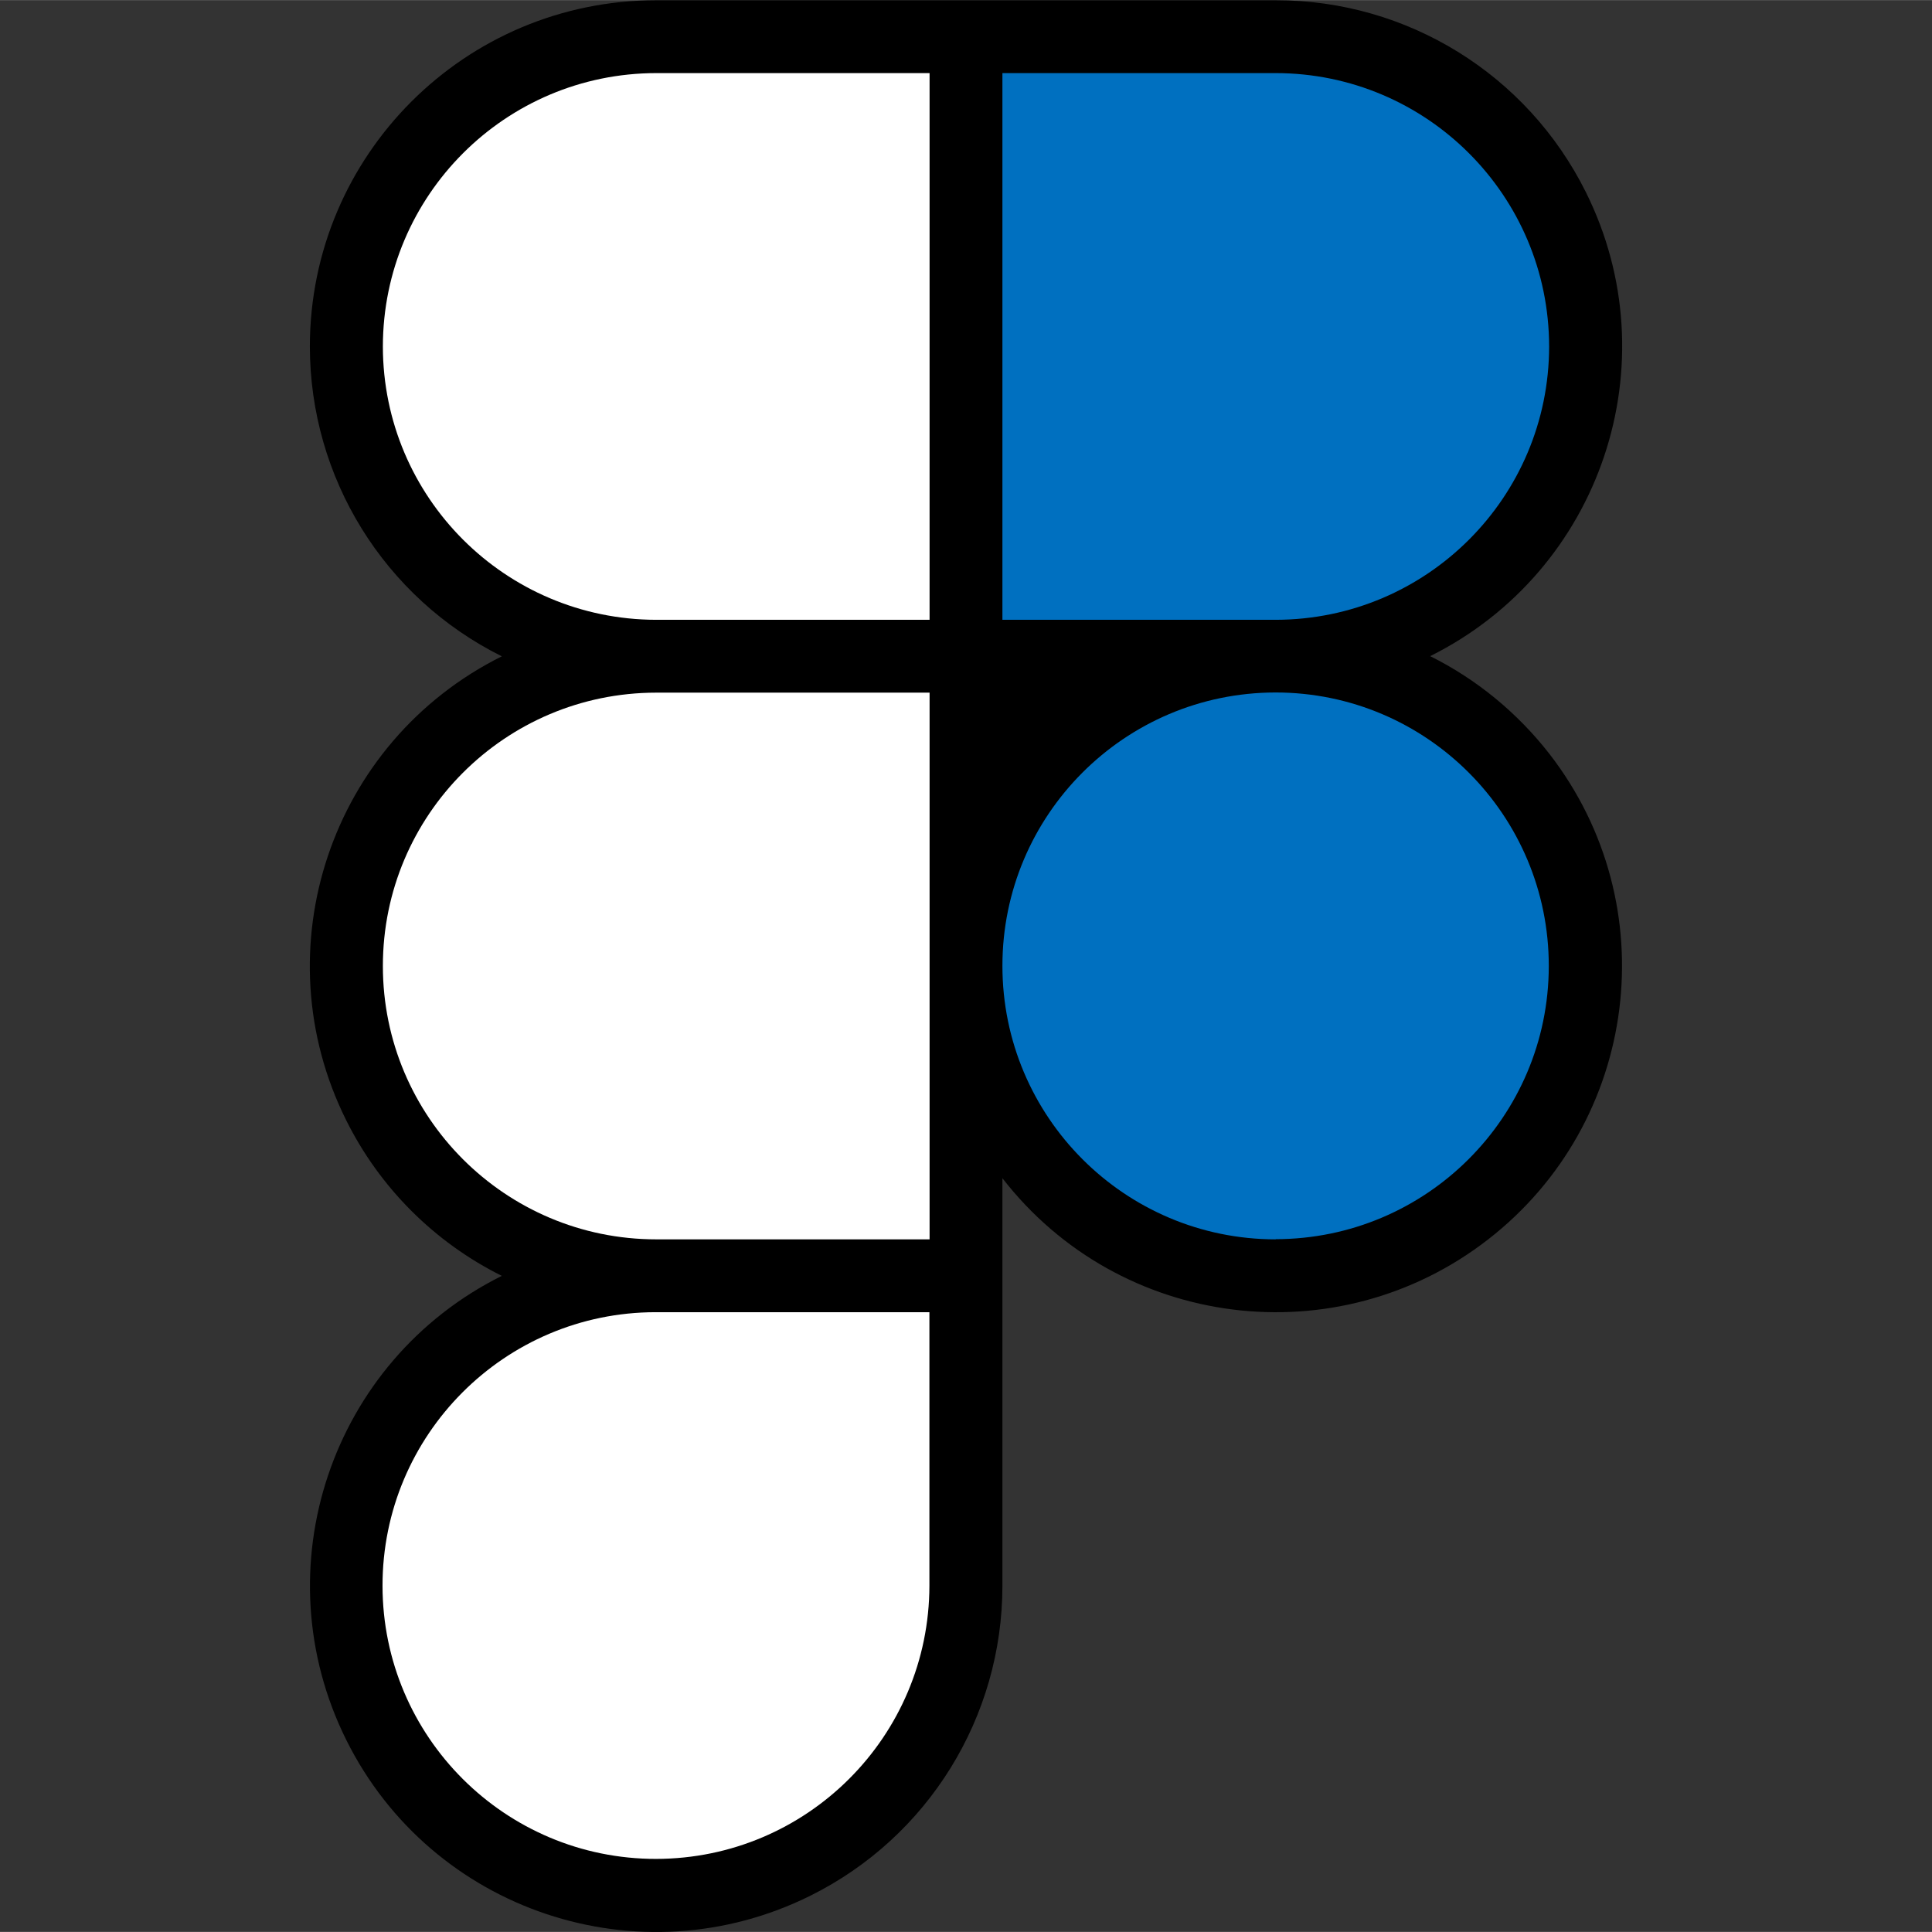
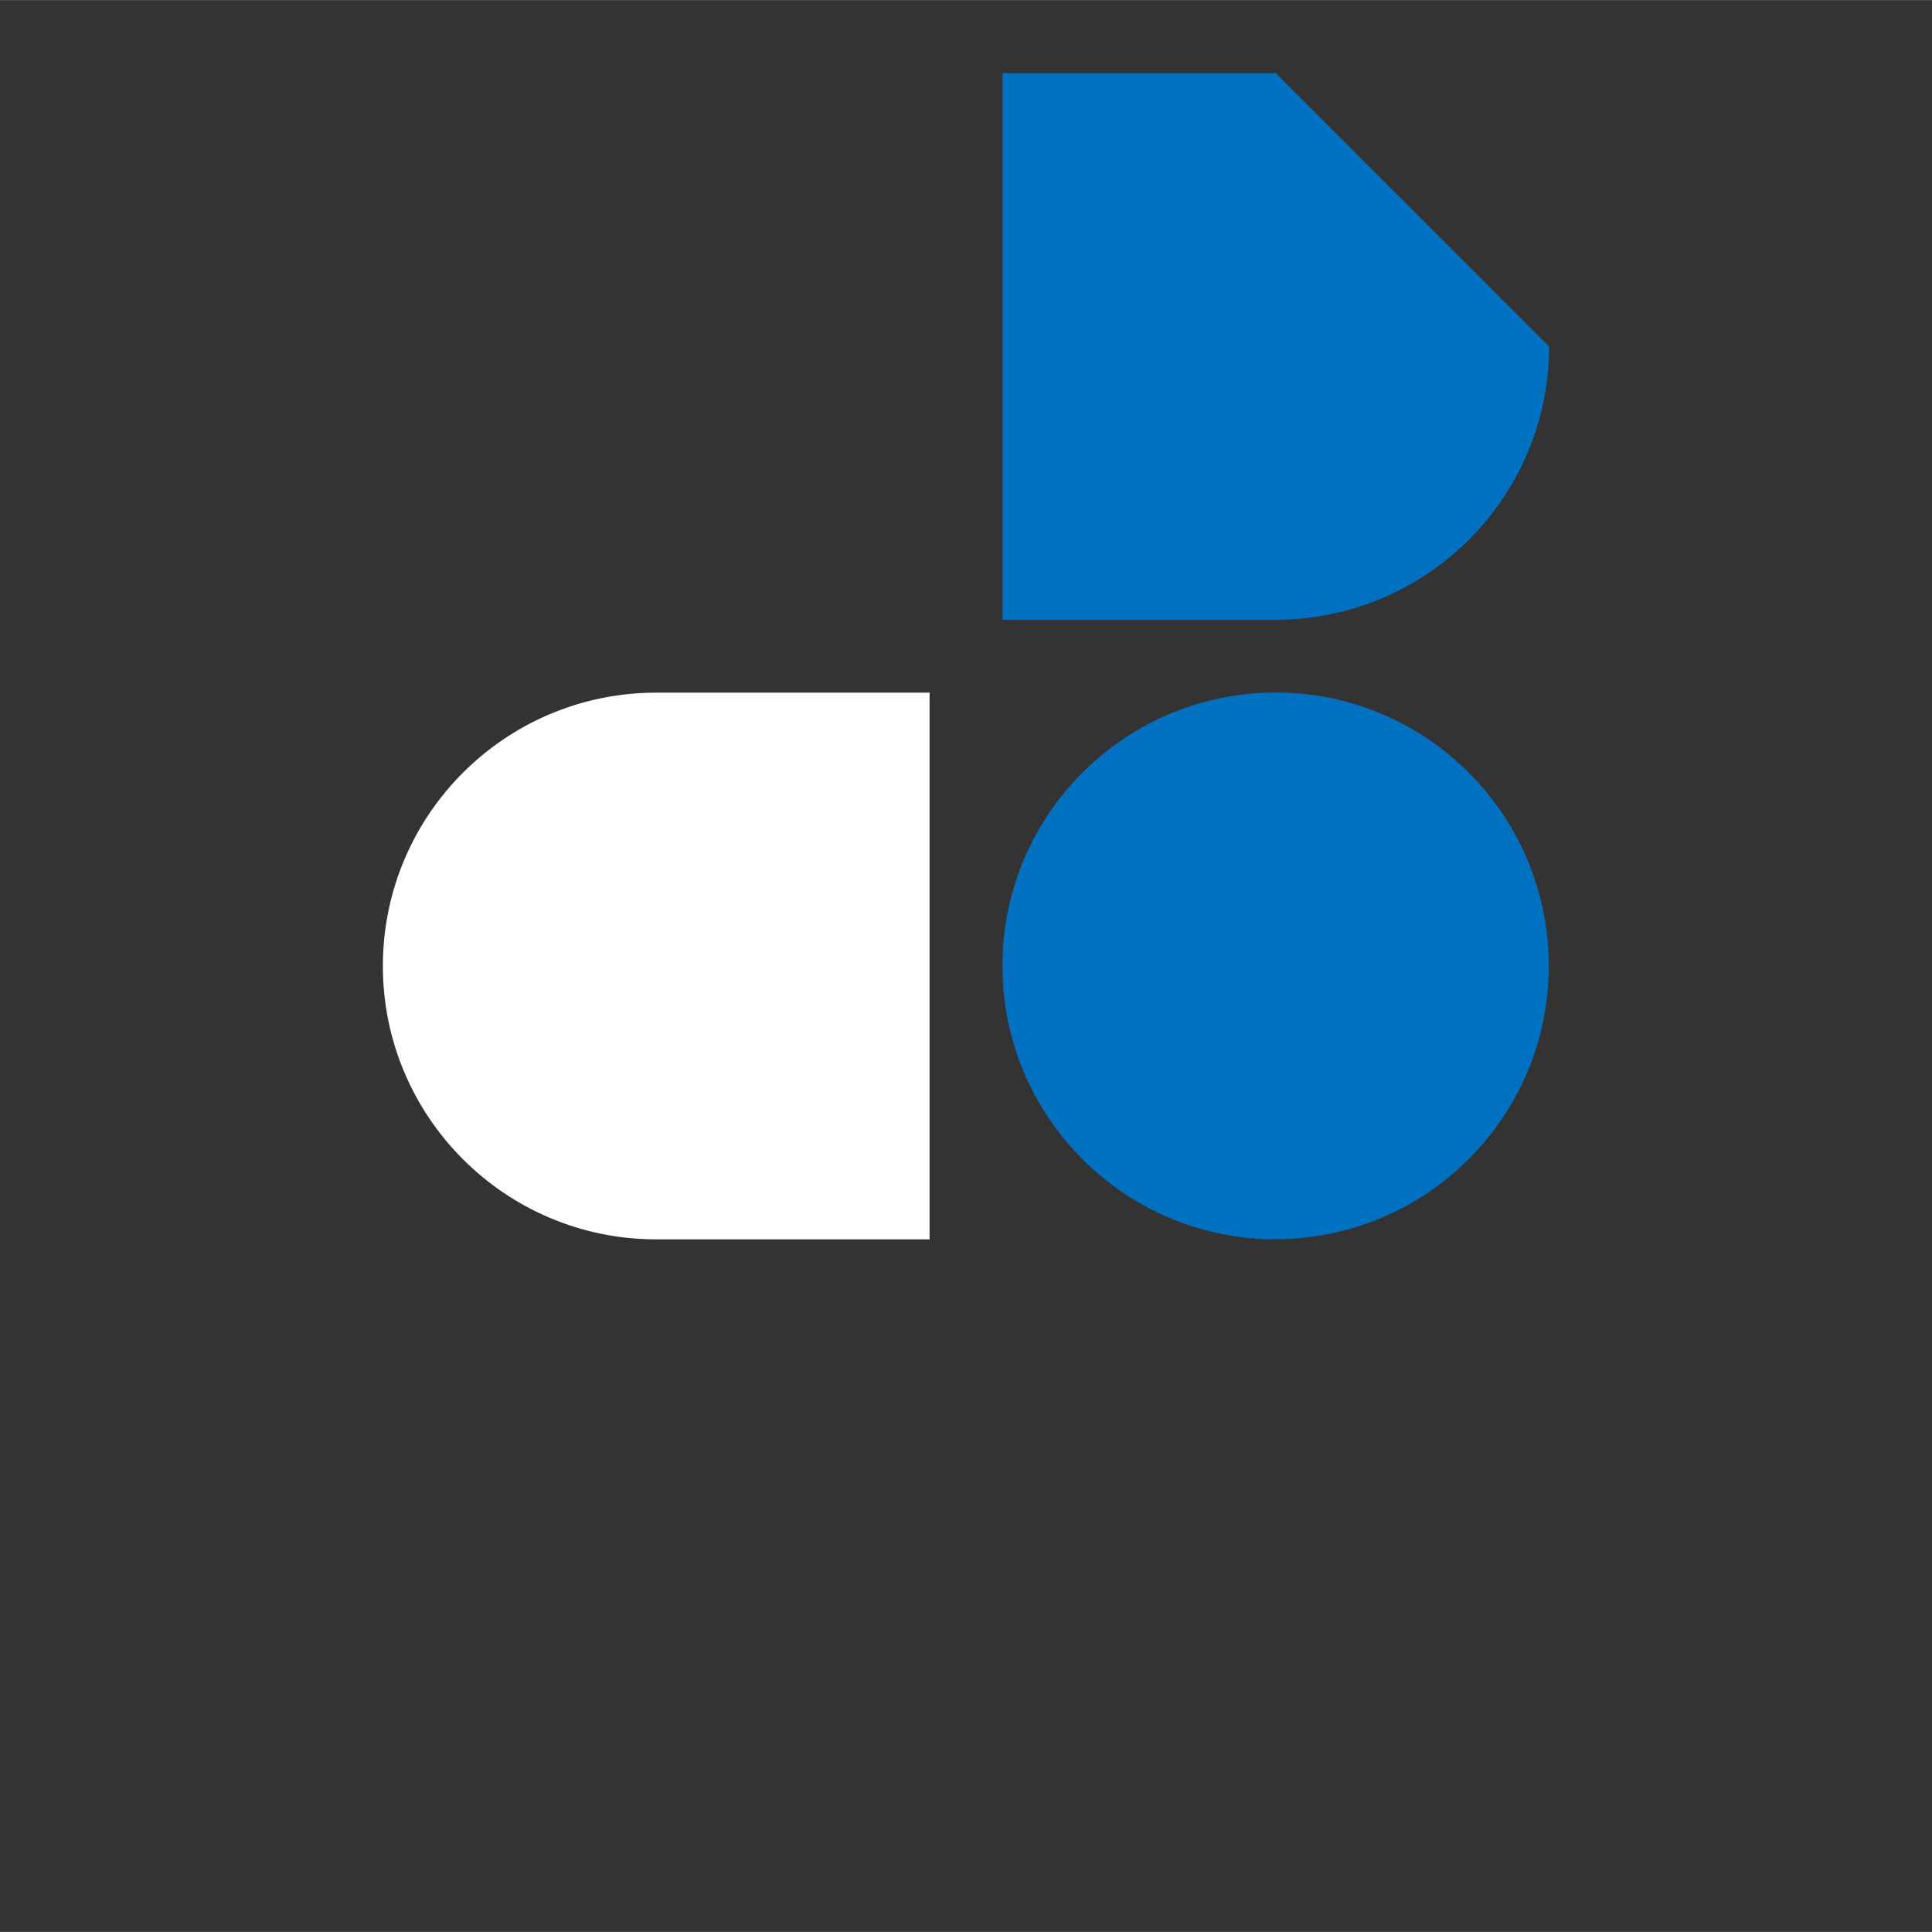
<svg xmlns="http://www.w3.org/2000/svg" viewBox="0 0 110.61 110.6" style="shape-rendering:geometricPrecision; text-rendering:geometricPrecision; image-rendering:optimizeQuality; fill-rule:evenodd; clip-rule:evenodd" version="1.0" height="4.233mm" width="4.233mm" xml:space="preserve">
  <rect x="0" y="0" width="110.61" height="110.6" fill="#333333" stroke="none" />
  <defs>
    <style type="text/css">
   
    .fil0 {fill:none}
    .fil1 {fill:black;fill-rule:nonzero}
    .fil2 {fill:#0070C0;fill-rule:nonzero}
    .fil3 {fill:white;fill-rule:nonzero}
   
  </style>
  </defs>
  <g id="Layer_x0020_1">
-     <rect height="110.61" width="110.61" y="-0" x="0" class="fil0" />
-     <path d="M81.88 37.56c9.8,-4.88 13.79,-16.78 8.91,-26.57 -3.35,-6.73 -10.22,-10.99 -17.75,-10.98l-35.47 0c-10.95,-0 -19.82,8.87 -19.83,19.81 0,7.52 4.25,14.4 10.99,17.75 -9.8,4.88 -13.79,16.77 -8.91,26.56 1.92,3.86 5.05,6.99 8.91,8.91 -9.8,4.88 -13.78,16.78 -8.9,26.58 4.88,9.8 16.78,13.78 26.58,8.9 6.73,-3.35 10.98,-10.22 10.98,-17.74l0 -23.33c6.71,8.65 19.15,10.22 27.8,3.51 8.65,-6.71 10.22,-19.15 3.52,-27.8 -1.83,-2.35 -4.16,-4.27 -6.83,-5.6z" class="fil1" />
-     <path d="M88.69 19.83c-0.01,8.64 -7,15.63 -15.64,15.65l-0.01 0 -0.02 0 -15.63 0 0 -31.3 15.65 0c8.64,0.01 15.64,7.01 15.65,15.65z" class="fil2" />
-     <path d="M60.9 39.65c-1.31,1.02 -2.48,2.19 -3.5,3.5l0 -3.5 3.5 0z" class="fil1" />
-     <path d="M21.92 19.83c0.01,-8.64 7.01,-15.64 15.65,-15.65l15.65 0 0 31.3 -15.65 0 -0.01 0c-8.64,-0.02 -15.63,-7.02 -15.64,-15.65z" class="fil3" />
-     <path d="M37.57 106.42c-8.64,0.01 -15.66,-6.99 -15.67,-15.63 -0.01,-8.64 6.99,-15.66 15.63,-15.67 0.01,0 0.02,0 0.03,0l15.65 0 0 15.65c-0.01,8.64 -7.01,15.64 -15.65,15.65z" class="fil3" />
+     <path d="M88.69 19.83c-0.01,8.64 -7,15.63 -15.64,15.65l-0.01 0 -0.02 0 -15.63 0 0 -31.3 15.65 0z" class="fil2" />
    <path d="M53.22 70.95l-15.65 0c-8.64,0 -15.65,-7.01 -15.65,-15.65 0,-8.64 7,-15.64 15.64,-15.65l0.01 0 15.65 0 0 31.3z" class="fil3" />
    <path d="M73.04 70.95c-8.64,-0 -15.65,-7.01 -15.65,-15.66 0,-8.63 6.99,-15.63 15.62,-15.65l0.02 0 0.01 0c8.64,0.01 15.64,7.03 15.63,15.67 -0.01,8.63 -7.01,15.62 -15.64,15.63z" class="fil2" />
  </g>
</svg>